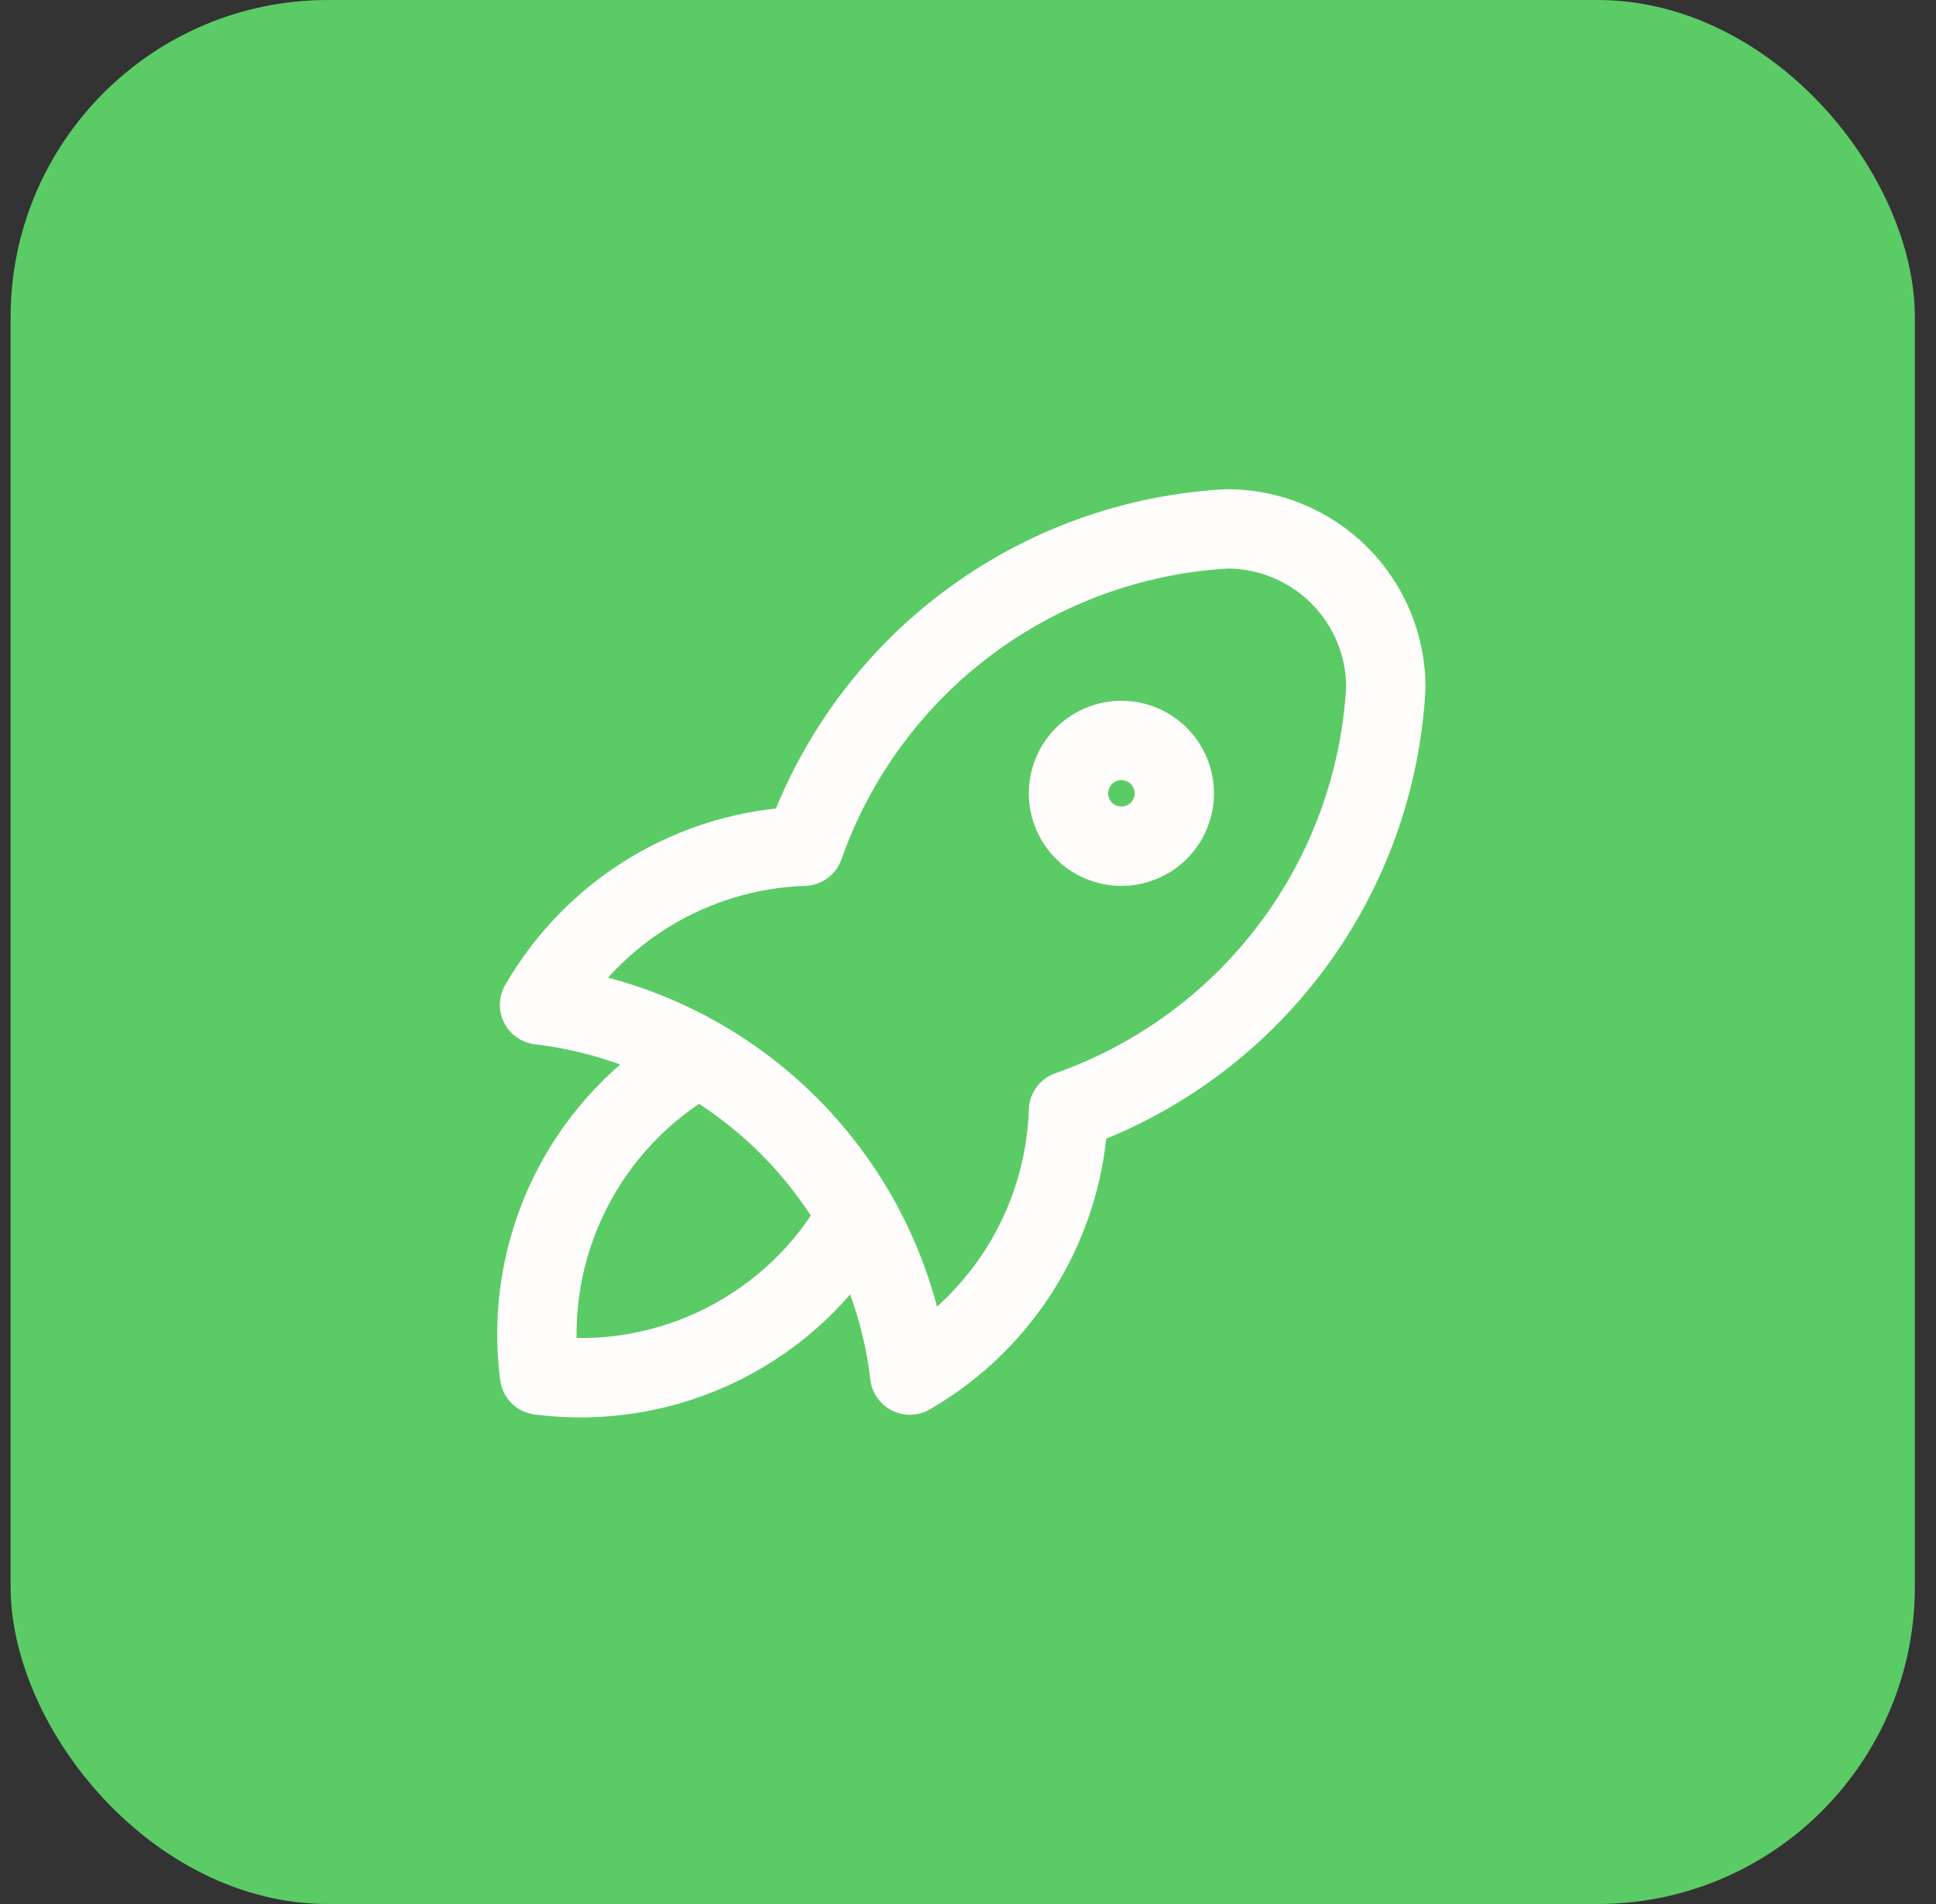
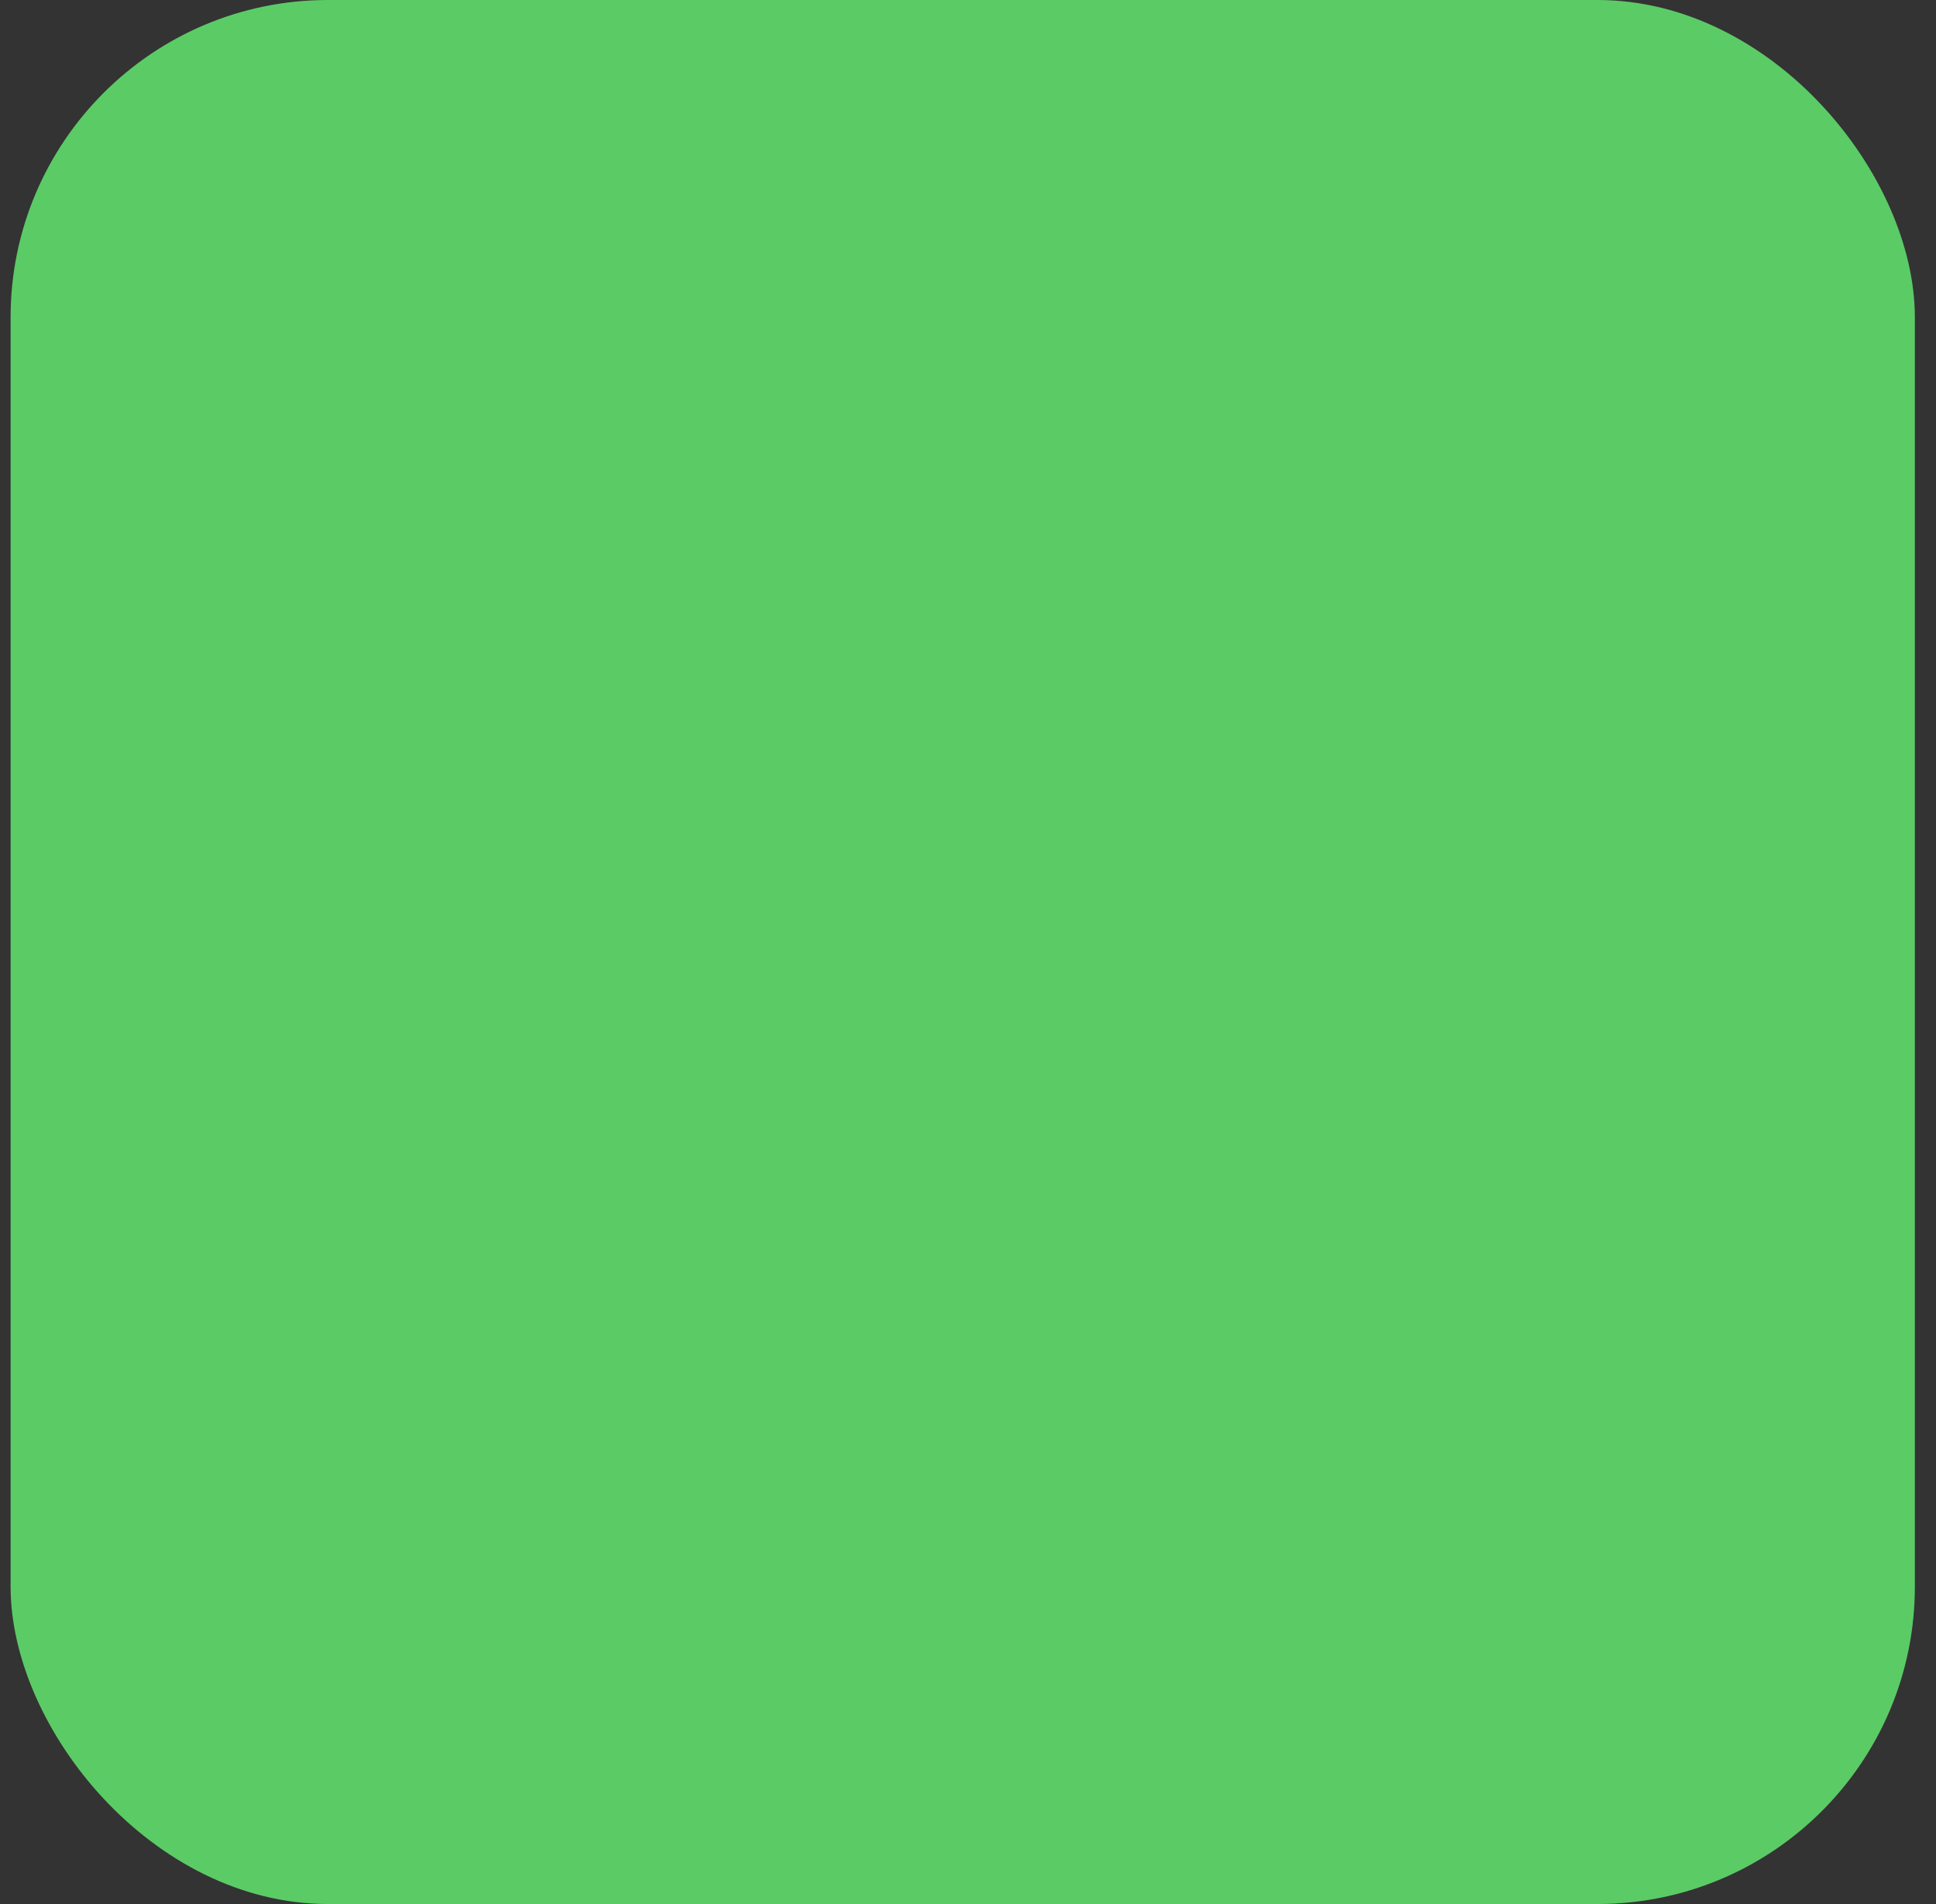
<svg xmlns="http://www.w3.org/2000/svg" width="61" height="60" viewBox="0 0 61 60" fill="none">
  <rect x="0" y="0" width="61" height="60" fill="#333333" stroke="none" />
  <rect x="0.334" width="60" height="60" rx="10" fill="#5BCB66" />
-   <path d="M22 33.333C20.265 34.312 18.863 35.788 17.972 37.569C17.081 39.351 16.742 41.358 17 43.333C18.975 43.59 20.982 43.252 22.764 42.361C24.546 41.47 26.02 40.068 27 38.333M17 31.666C19.972 32.02 22.738 33.362 24.854 35.479C26.971 37.595 28.313 40.361 28.666 43.333C30.14 42.484 31.372 41.273 32.247 39.815C33.122 38.357 33.61 36.699 33.666 35C36.465 34.015 38.909 32.223 40.689 29.85C42.469 27.477 43.505 24.629 43.666 21.666C43.666 20.34 43.14 19.069 42.202 18.131C41.264 17.193 39.993 16.666 38.666 16.666C35.704 16.828 32.856 17.864 30.483 19.644C28.11 21.424 26.318 23.868 25.333 26.666C23.634 26.723 21.976 27.211 20.518 28.086C19.06 28.961 17.849 30.193 17 31.666ZM33.666 25C33.666 25.442 33.842 25.866 34.155 26.178C34.467 26.491 34.891 26.666 35.333 26.666C35.775 26.666 36.199 26.491 36.512 26.178C36.824 25.866 37 25.442 37 25C37 24.558 36.824 24.134 36.512 23.821C36.199 23.509 35.775 23.333 35.333 23.333C34.891 23.333 34.467 23.509 34.155 23.821C33.842 24.134 33.666 24.558 33.666 25Z" stroke="#FEFDFC" stroke-width="2.5" stroke-linecap="round" stroke-linejoin="round" />
</svg>